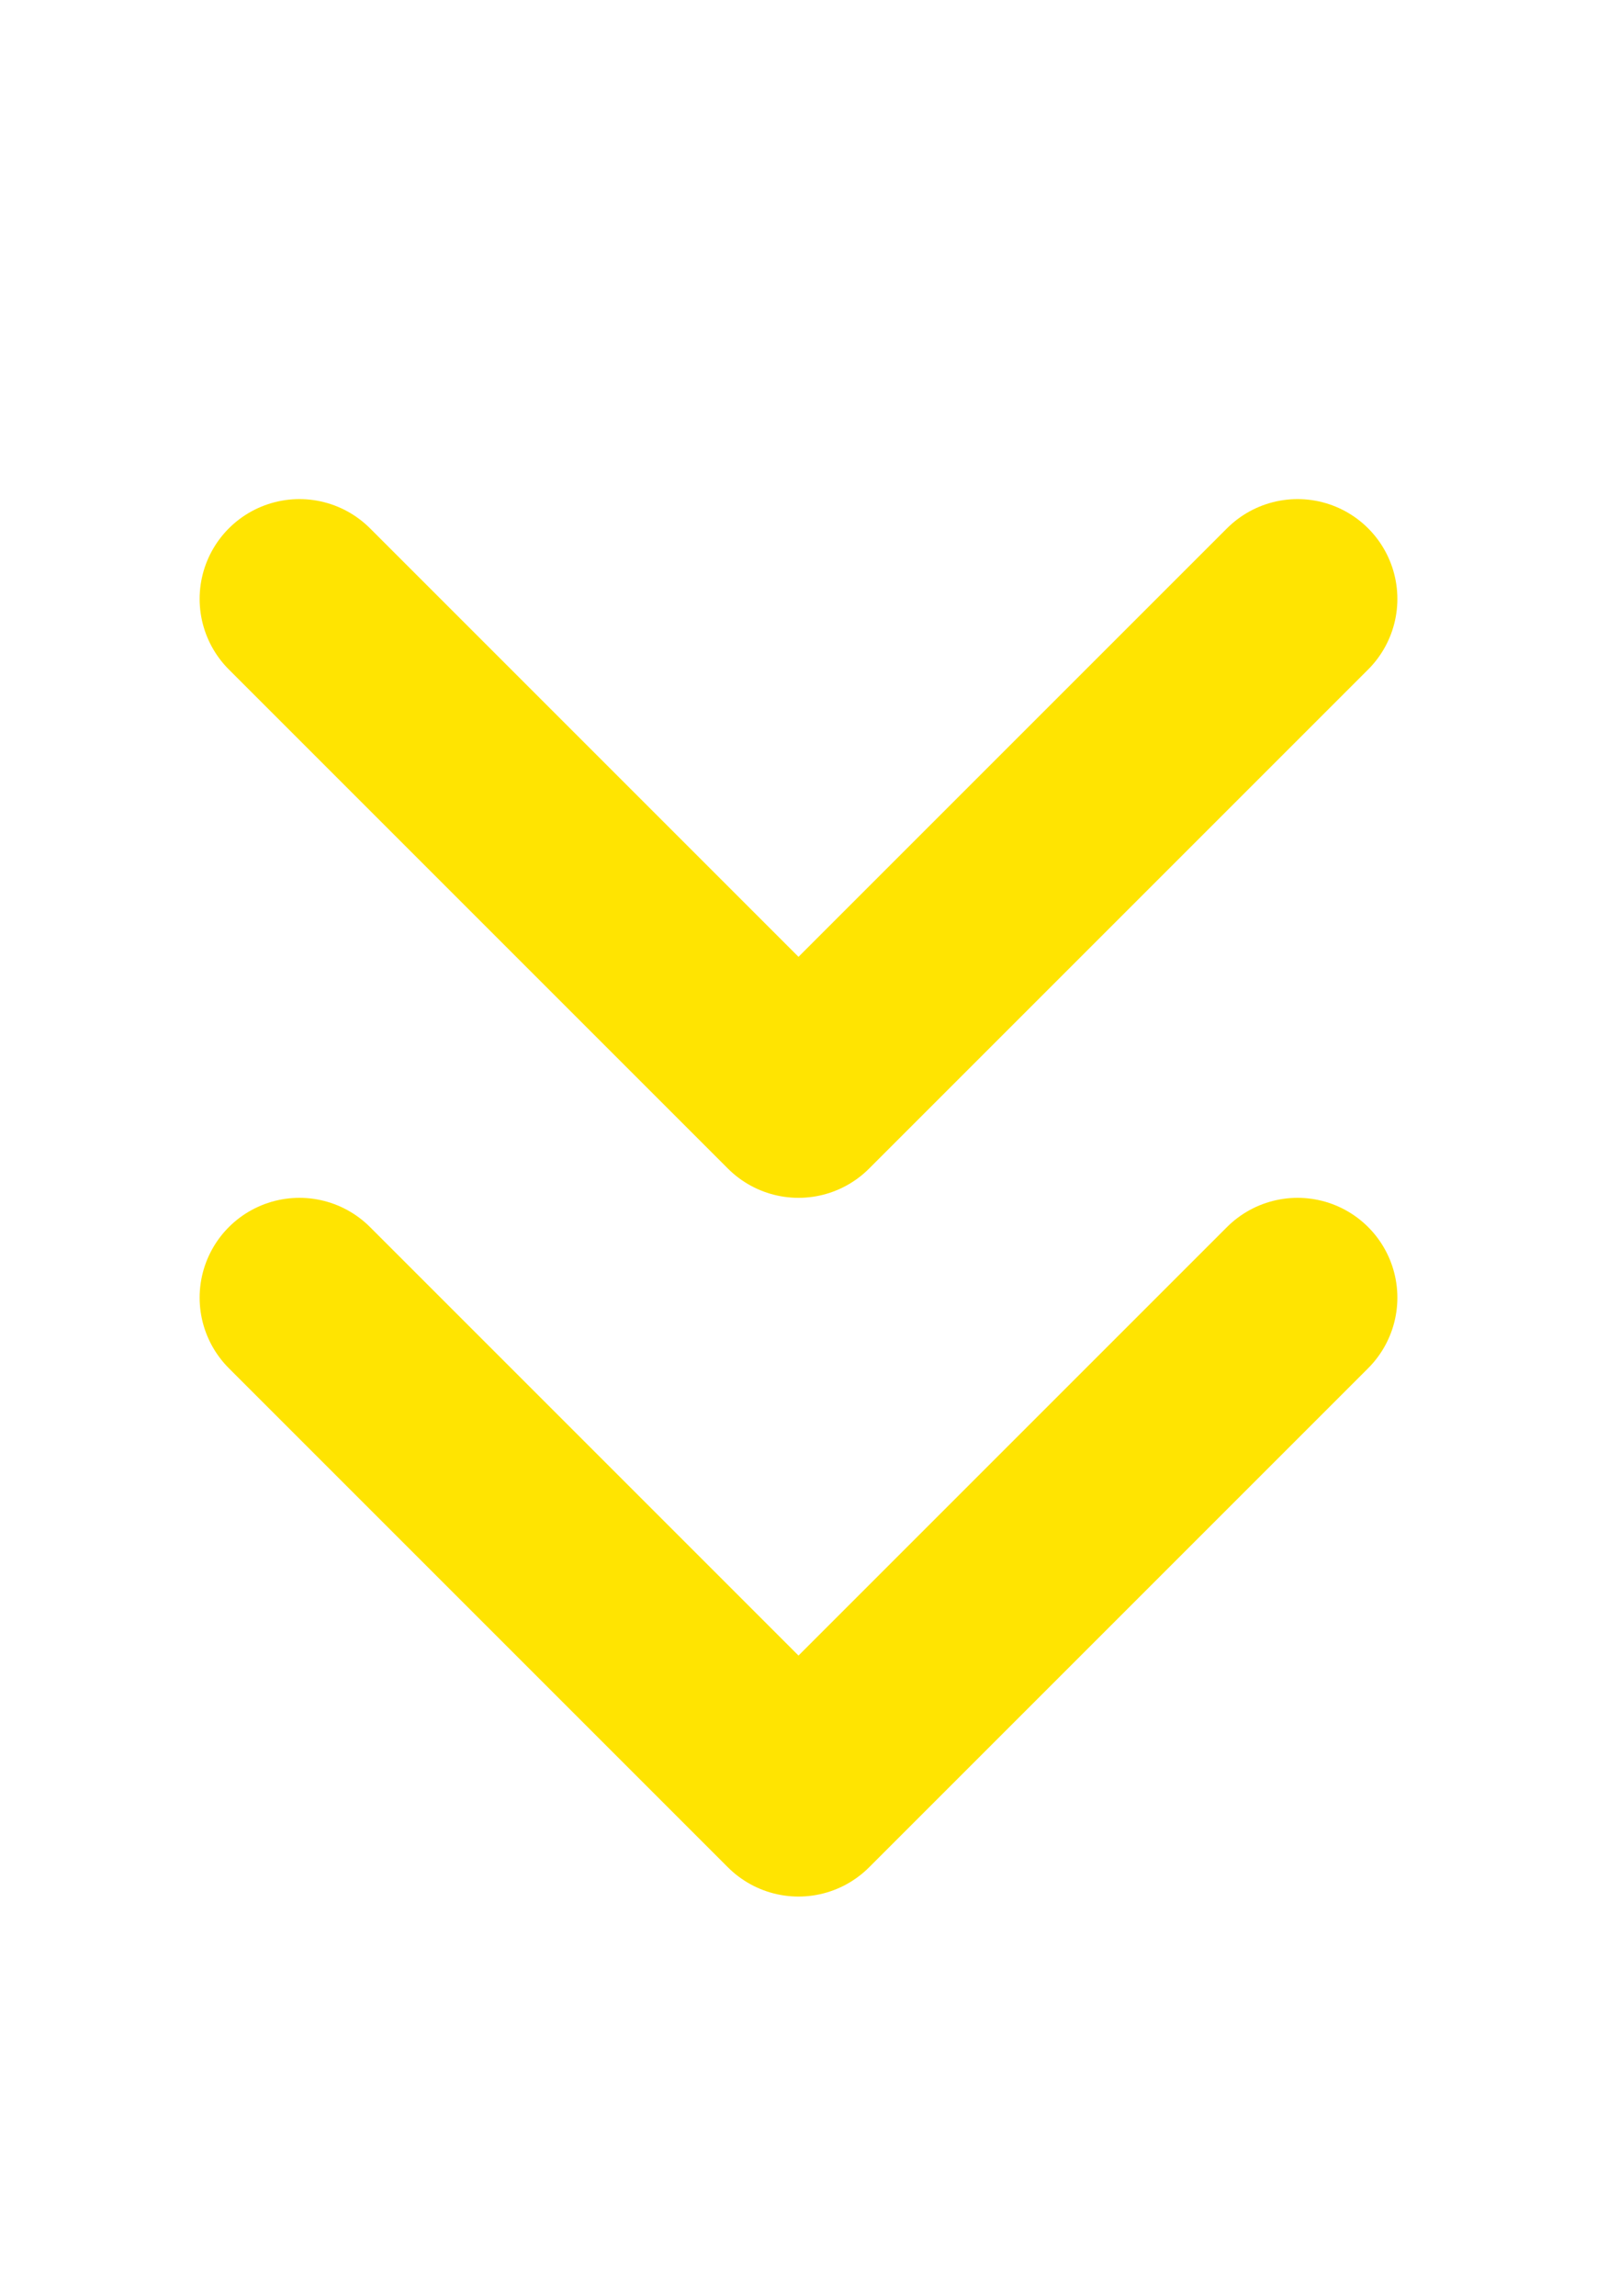
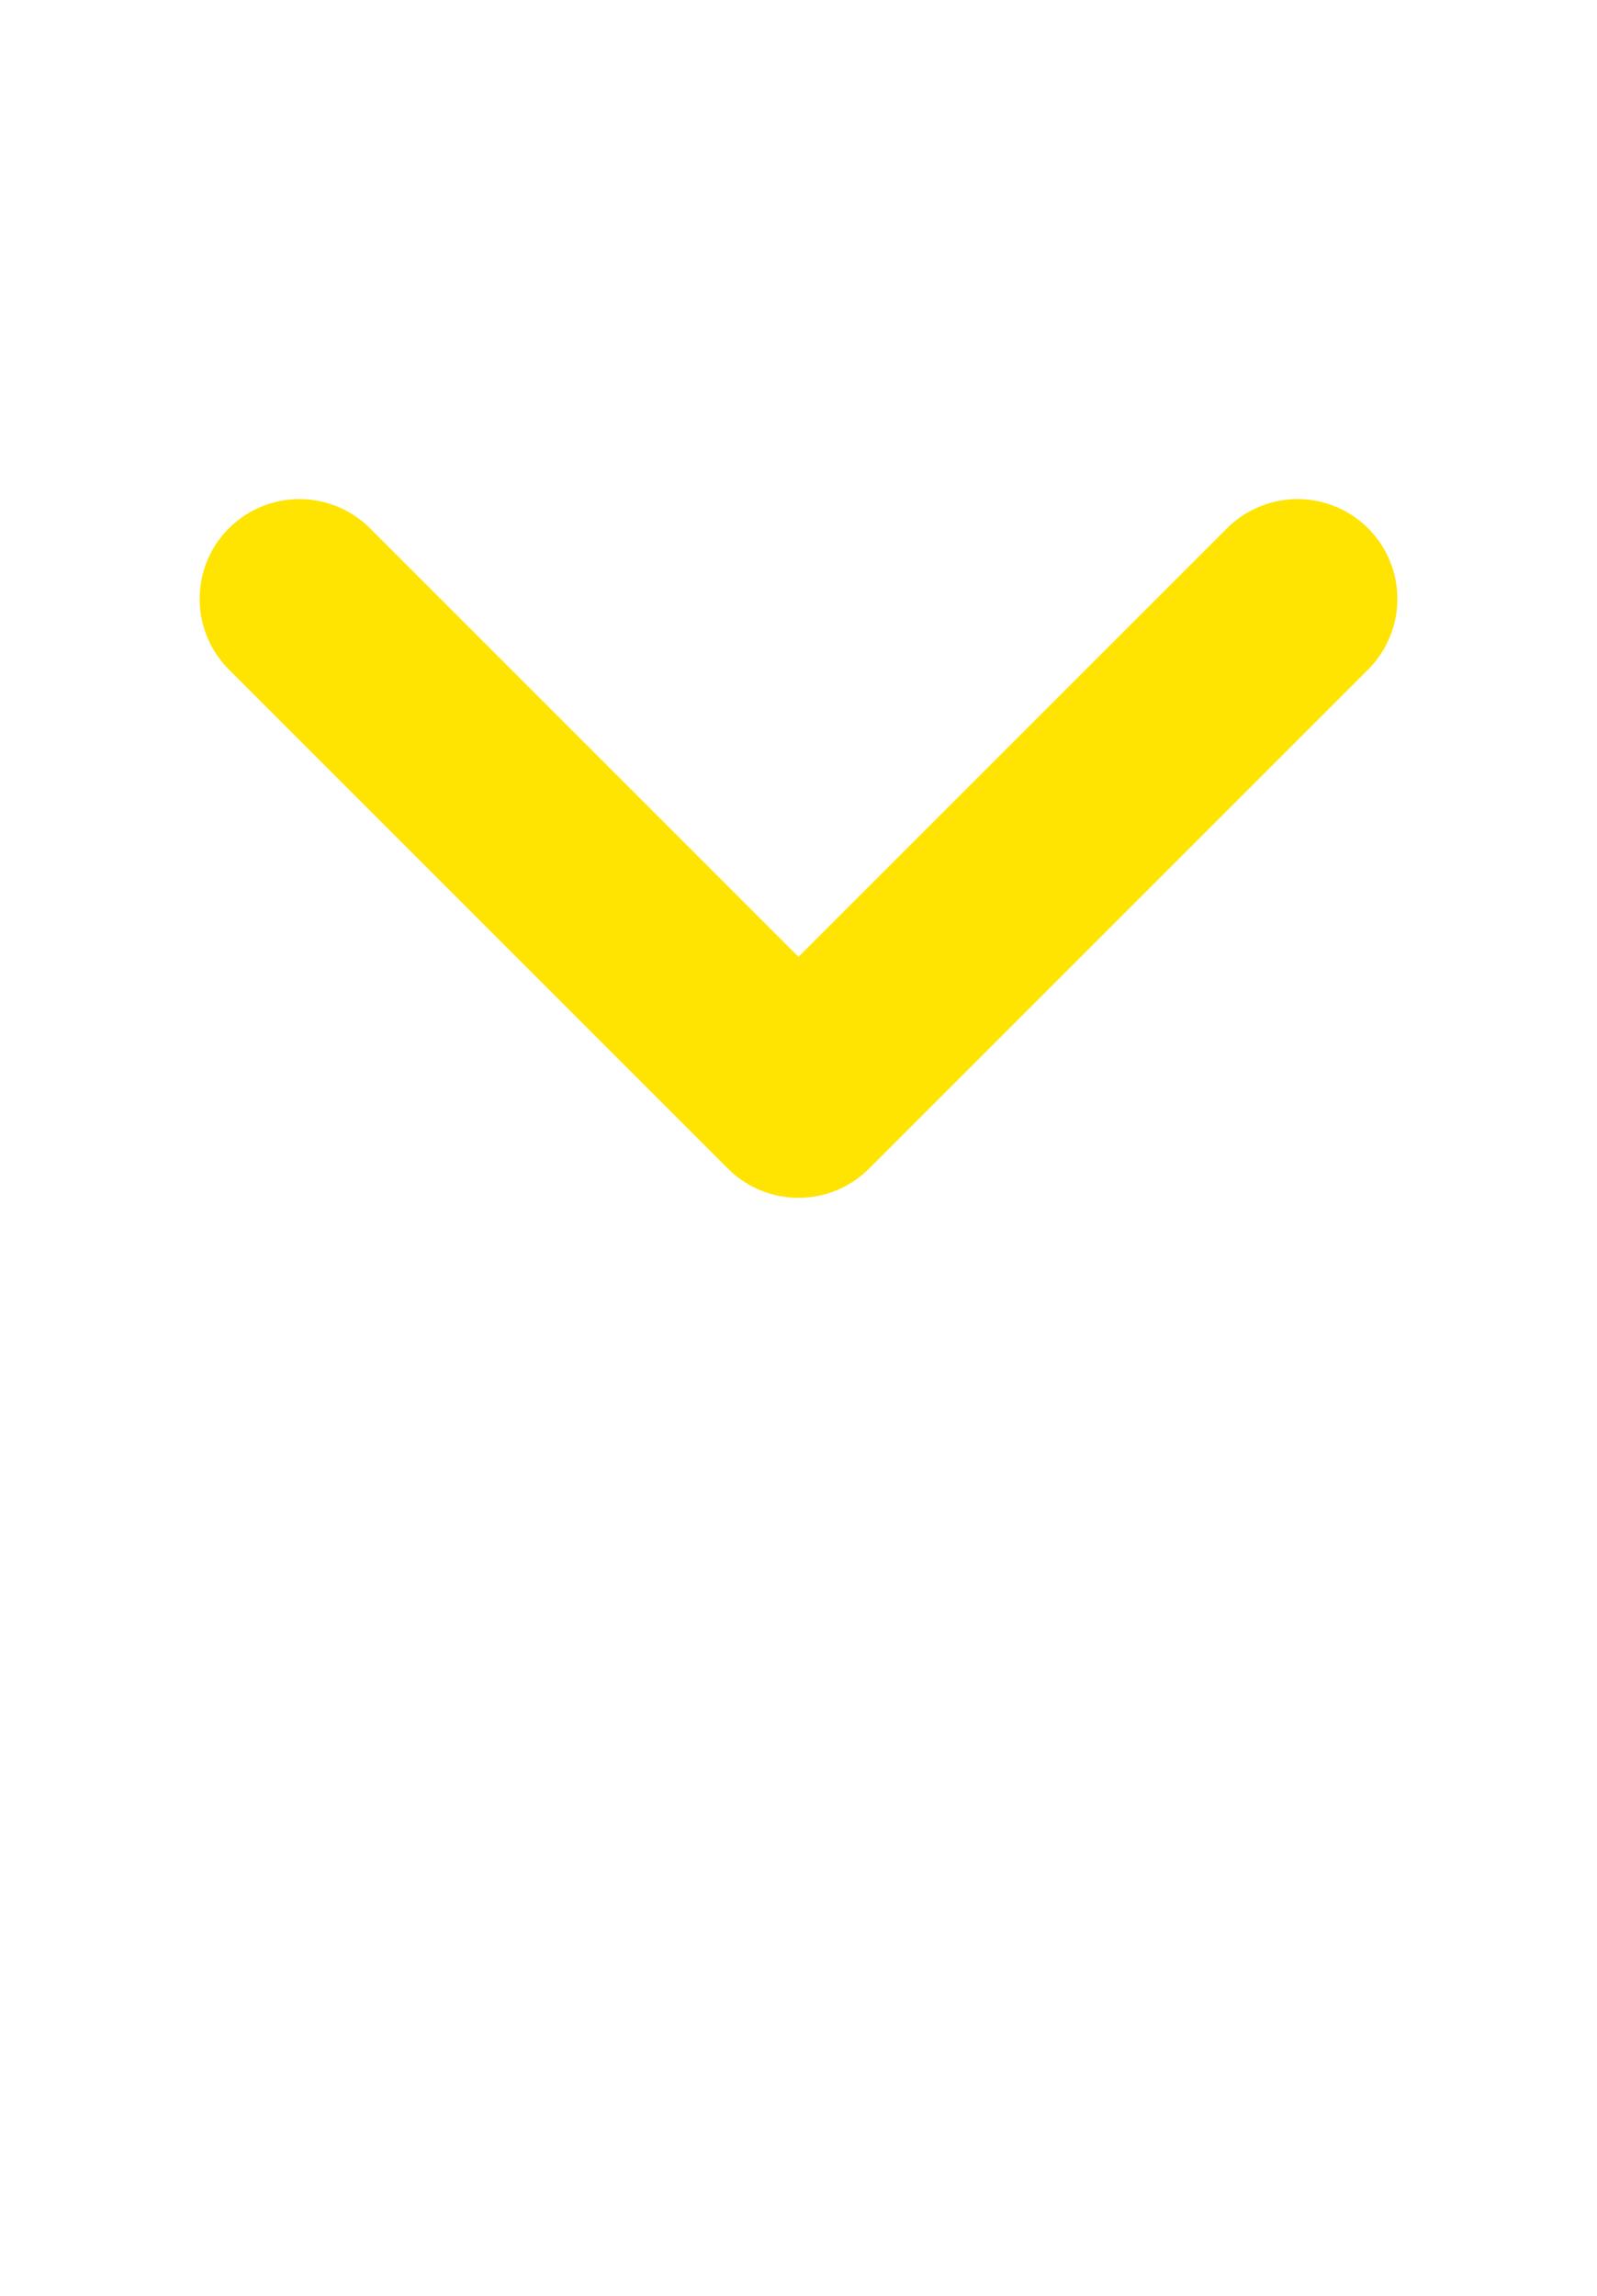
<svg xmlns="http://www.w3.org/2000/svg" fill="none" viewBox="0 0 16 23" height="23" width="16">
  <path stroke-linejoin="round" stroke-linecap="round" stroke-width="2" stroke="#FFE401" d="M3 6L8 11L13 6" />
-   <path stroke-linejoin="round" stroke-linecap="round" stroke-width="2" stroke="#FFE401" d="M3 13L8 18L13 13" />
</svg>